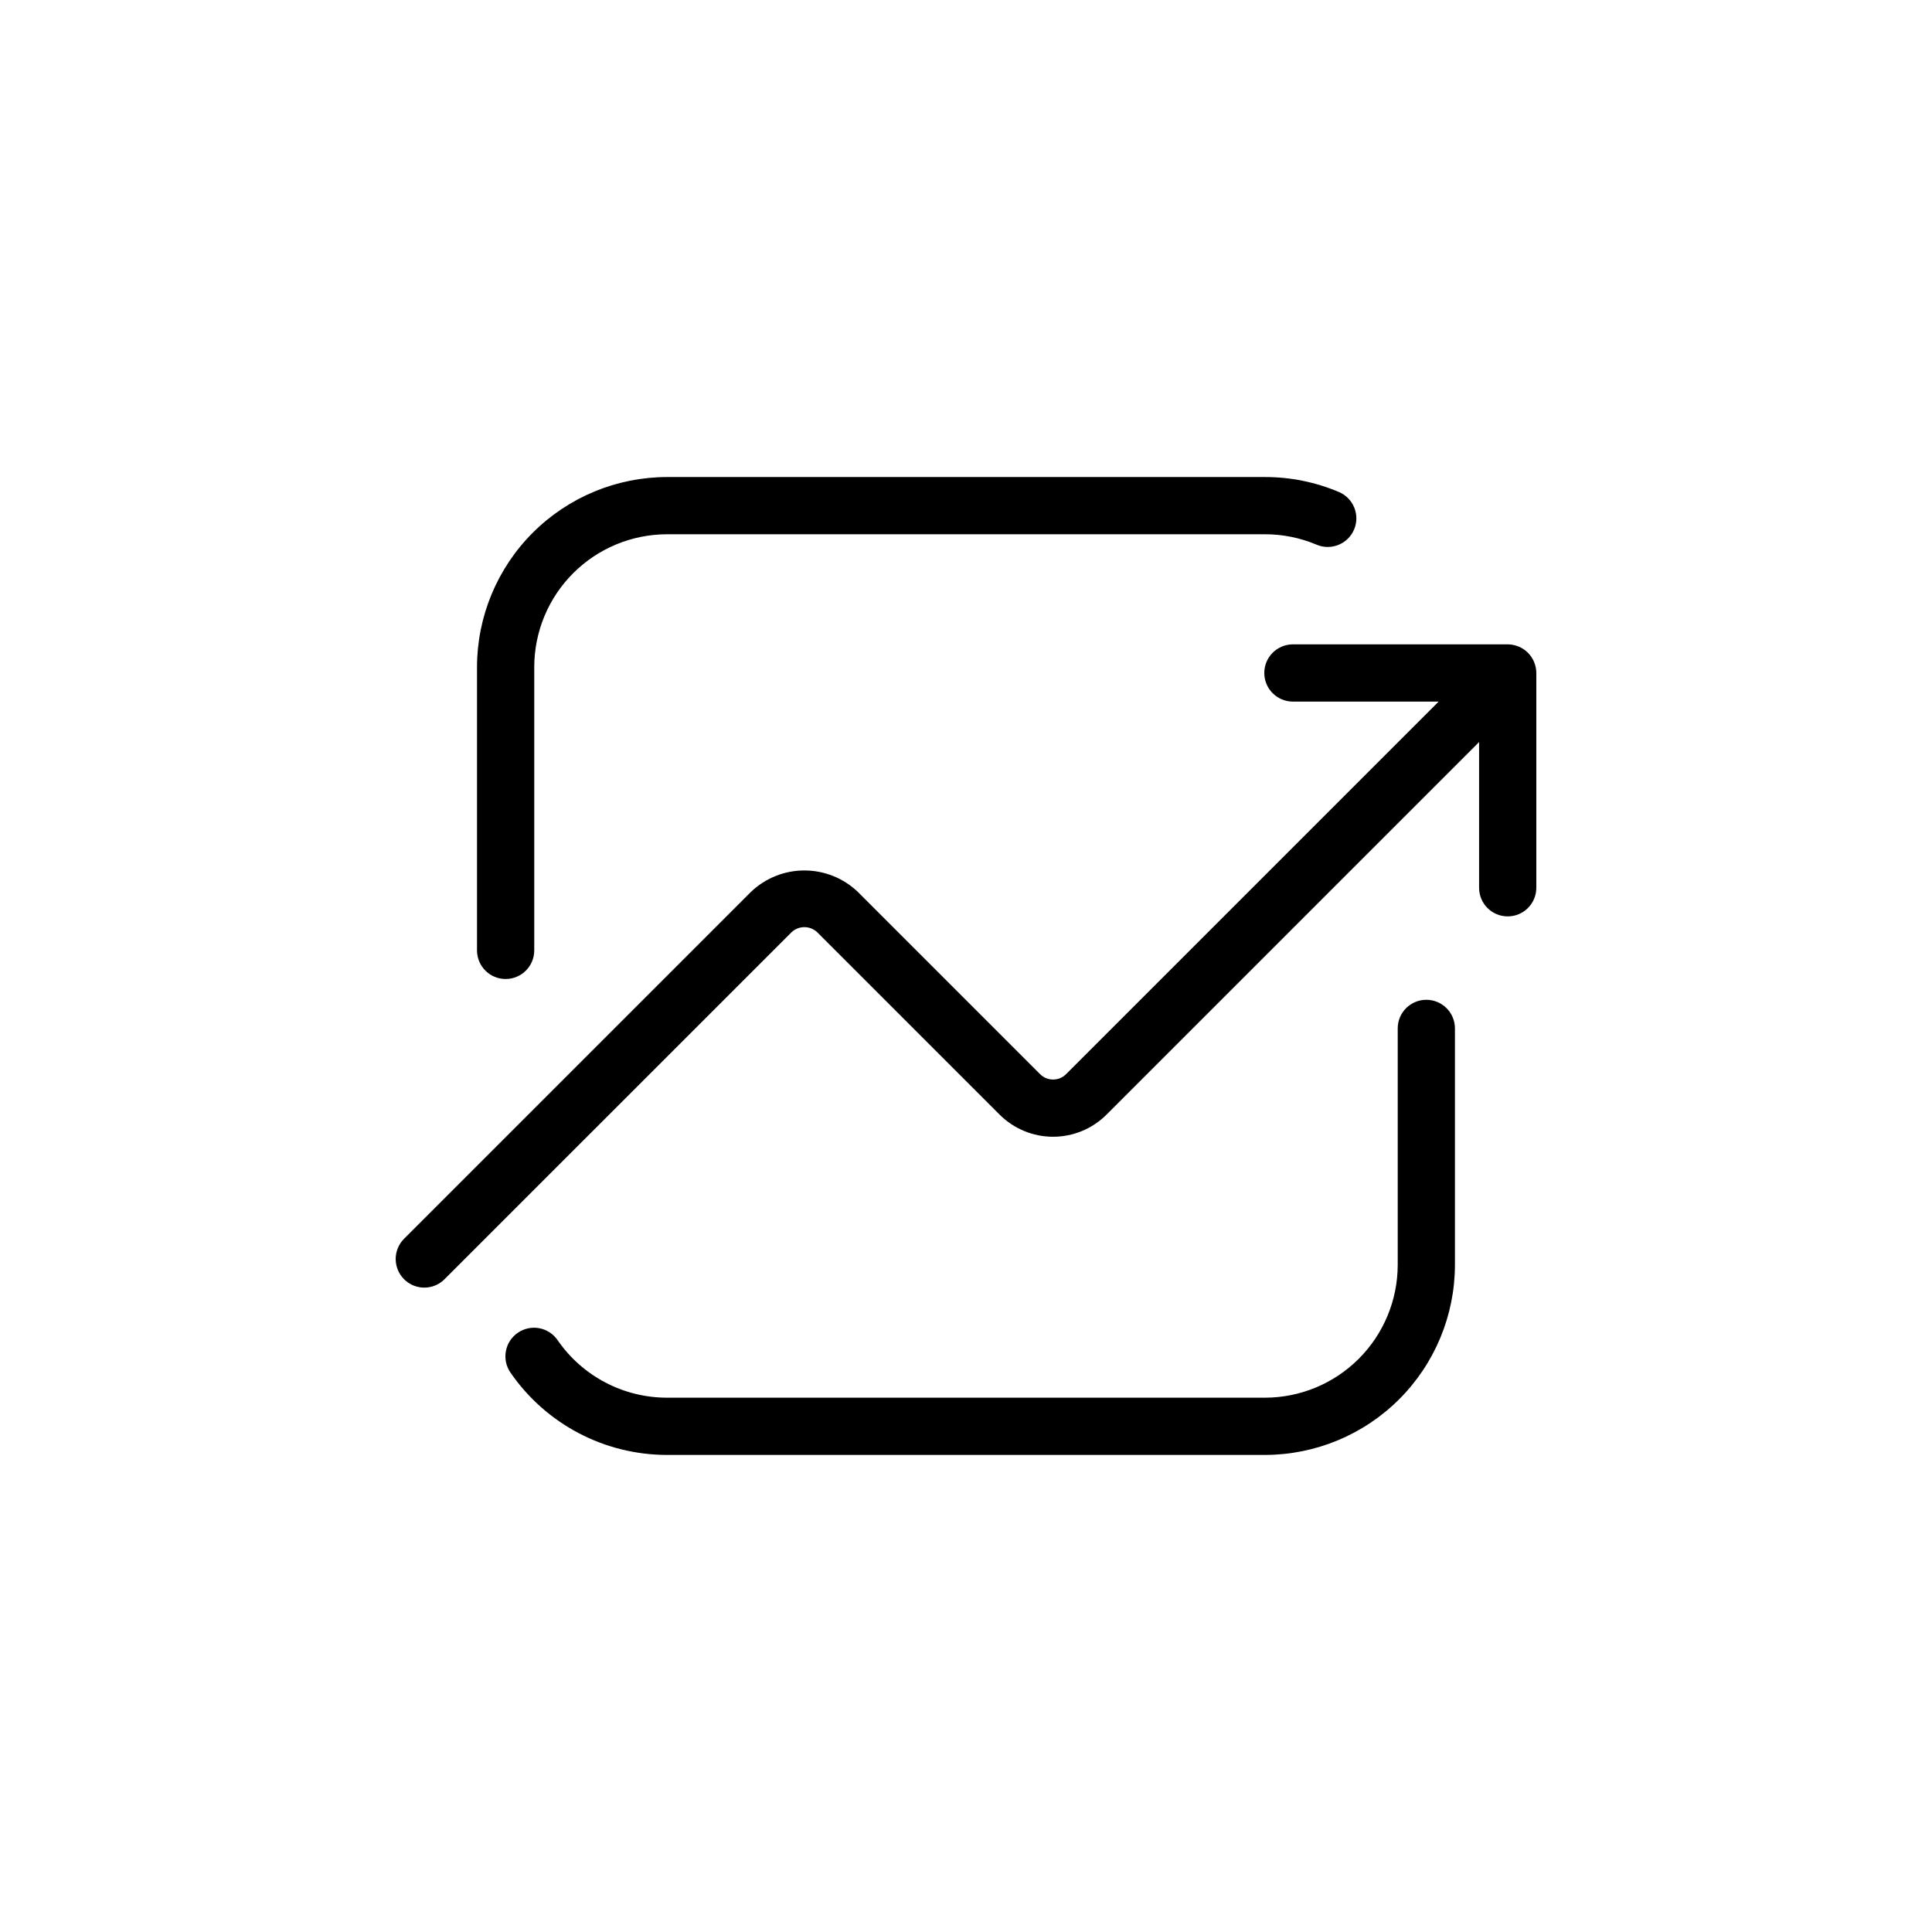
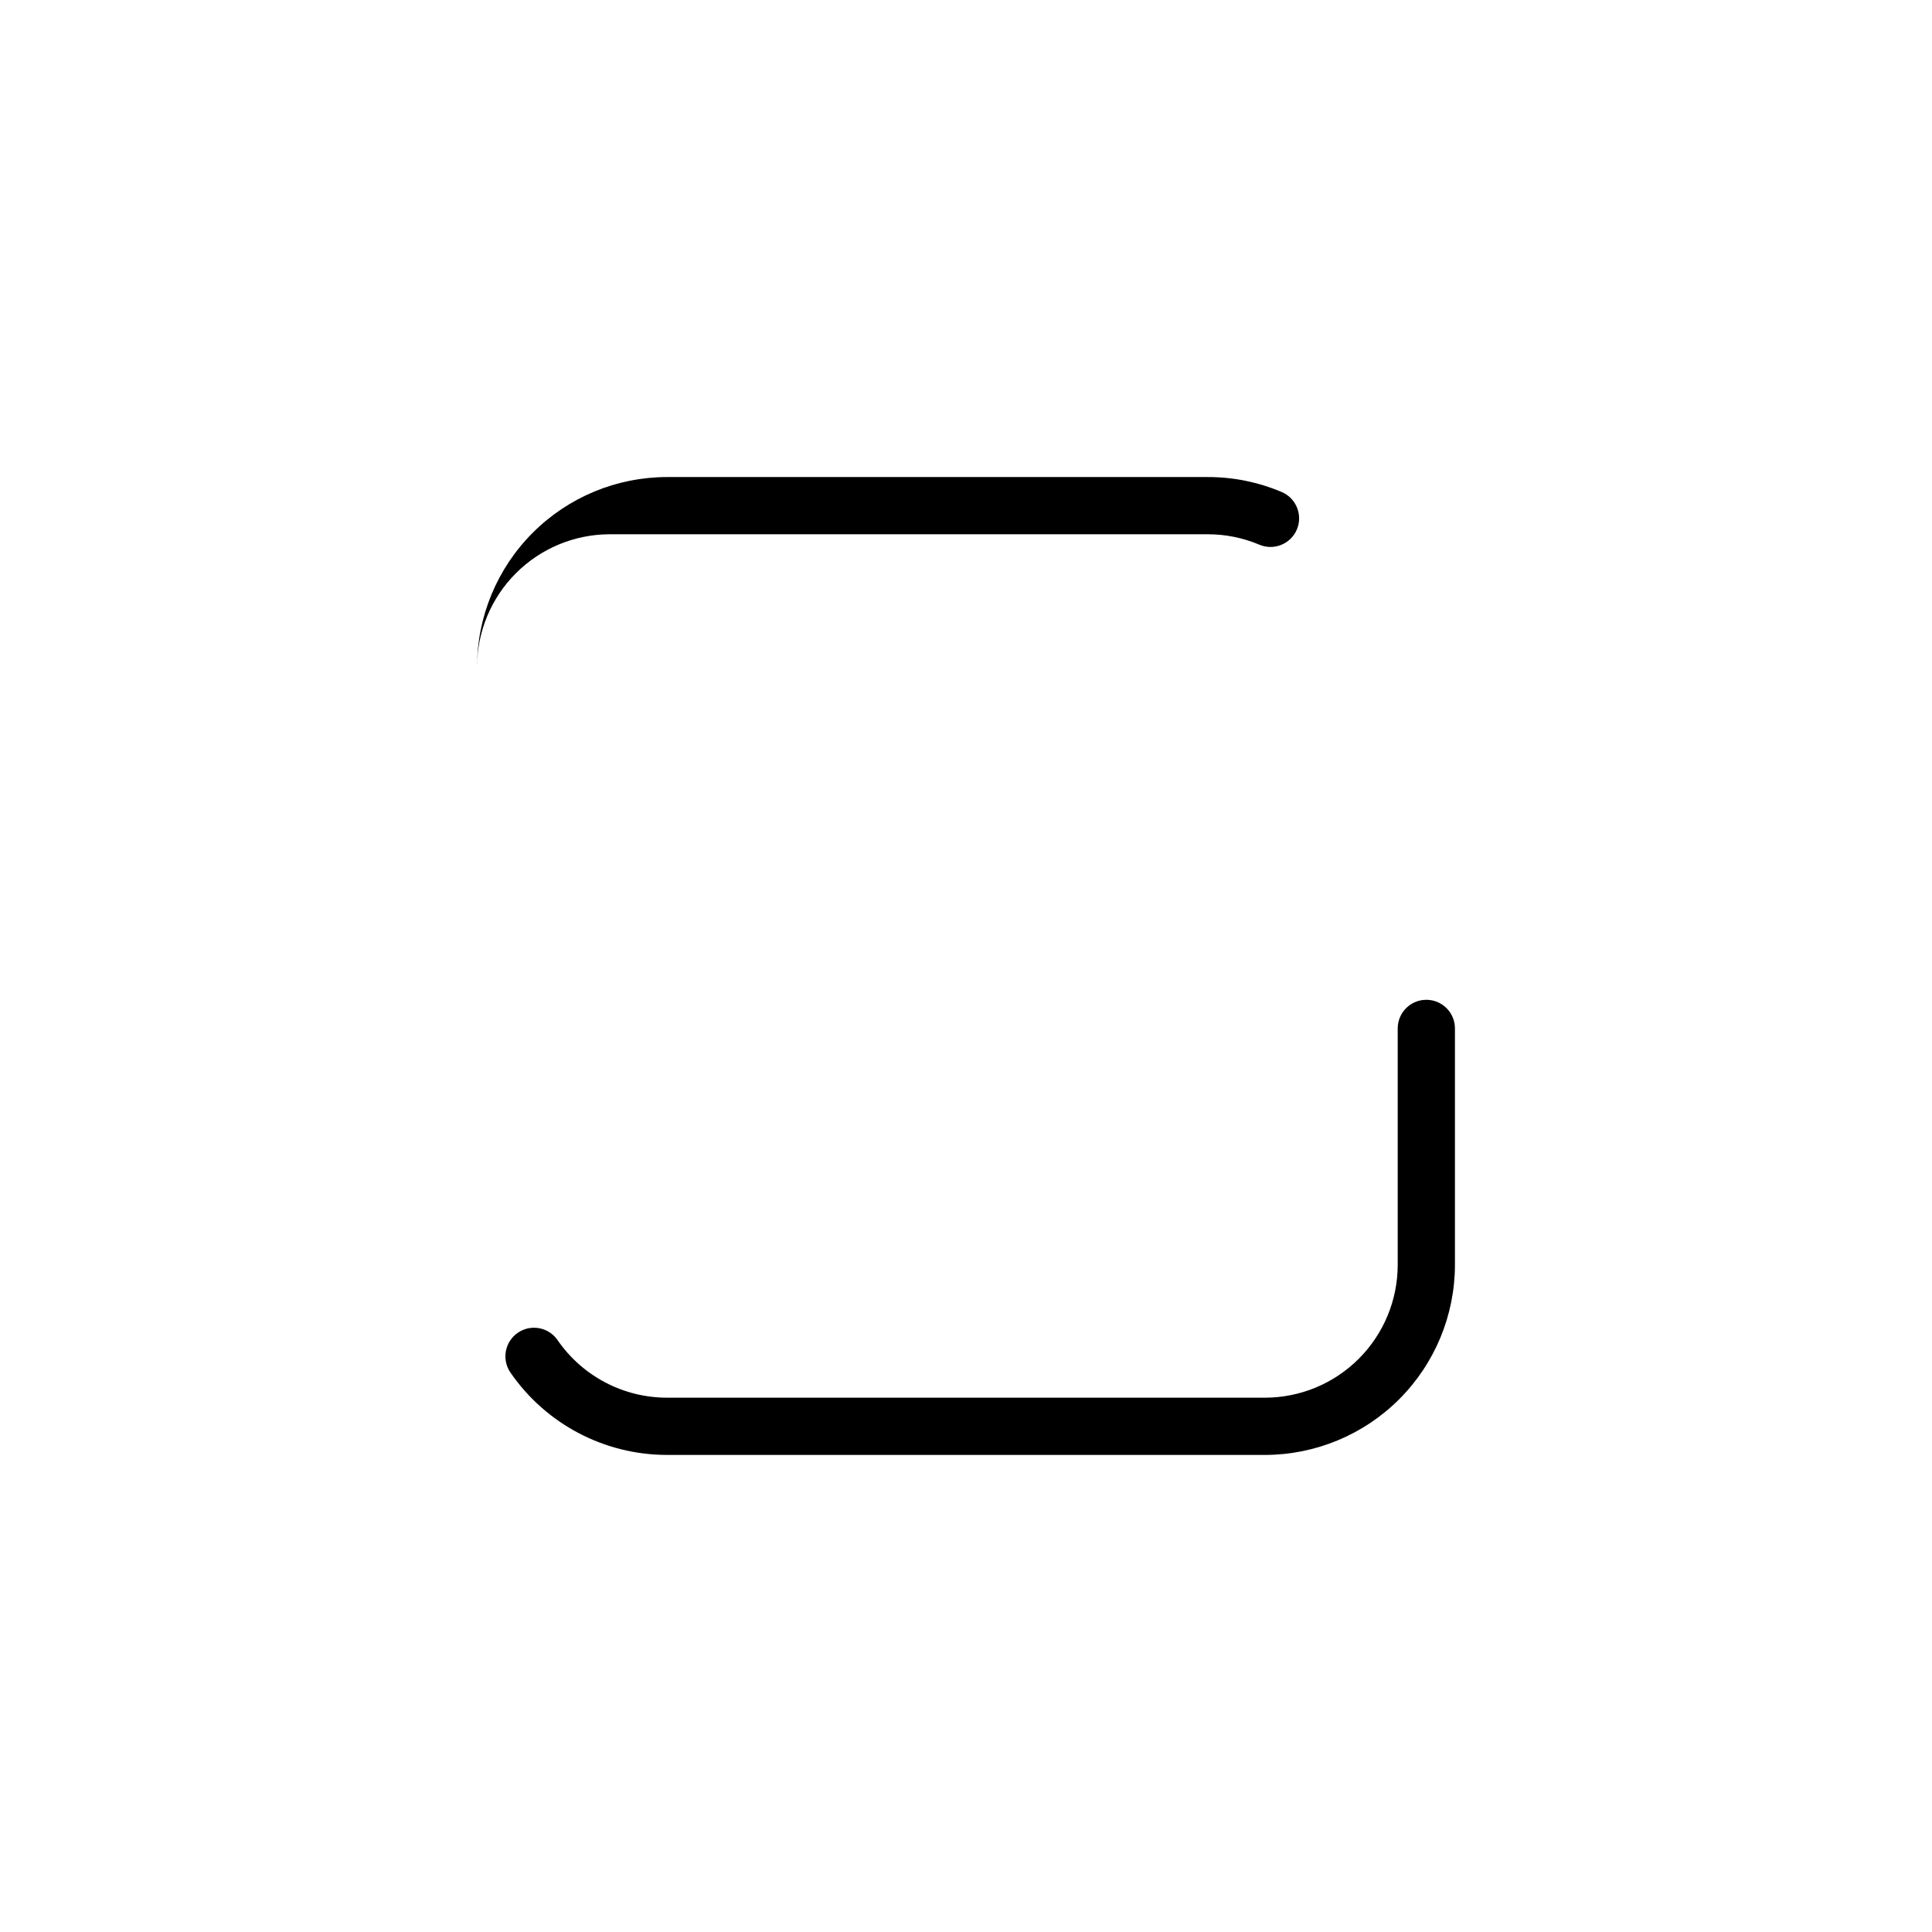
<svg xmlns="http://www.w3.org/2000/svg" fill="#000000" width="800px" height="800px" version="1.1" viewBox="144 144 512 512">
  <g>
-     <path d="m251.08 483.01c1.422 1.422 3.352 2.223 5.363 2.223 2.012 0 3.938-0.801 5.359-2.223l91.93-91.926c1.922-1.84 4.949-1.84 6.871 0l48.312 48.309c3.758 3.75 8.848 5.859 14.16 5.859 5.309 0 10.402-2.109 14.156-5.859l98.742-98.742v38.621c0 4.188 3.394 7.582 7.582 7.582s7.582-3.394 7.582-7.582v-56.926c-0.004-0.945-0.184-1.883-0.535-2.766l-0.035-0.113h-0.004c-0.77-1.871-2.254-3.356-4.125-4.129l-0.113-0.035c-0.883-0.352-1.82-0.535-2.769-0.539h-56.922c-4.188 0-7.586 3.394-7.586 7.582 0 4.191 3.398 7.586 7.586 7.586h38.621l-98.742 98.738c-1.902 1.895-4.977 1.895-6.875 0l-48.309-48.309c-3.812-3.644-8.887-5.68-14.16-5.68-5.277 0-10.348 2.035-14.16 5.68l-91.93 91.926c-1.422 1.422-2.219 3.352-2.219 5.363 0 2.008 0.797 3.938 2.219 5.359z" />
    <path d="m514.41 416.54v62.676c-0.012 9.332-3.723 18.273-10.32 24.871s-15.539 10.309-24.867 10.316h-158.45c-11.594-0.004-22.438-5.711-29.008-15.258-2.375-3.449-7.098-4.32-10.543-1.945-3.449 2.375-4.32 7.098-1.945 10.547 9.398 13.656 24.914 21.82 41.496 21.824h158.45c13.348-0.016 26.148-5.328 35.586-14.766 9.441-9.441 14.75-22.238 14.766-35.59v-62.676c0-4.188-3.394-7.582-7.582-7.582s-7.582 3.394-7.582 7.582z" />
-     <path d="m479.22 270.42h-158.45c-13.352 0.016-26.148 5.324-35.59 14.766-9.438 9.438-14.75 22.238-14.766 35.586v75.09c0 4.188 3.394 7.582 7.582 7.582 4.191 0 7.586-3.394 7.586-7.582v-75.09c0.008-9.328 3.719-18.27 10.316-24.867s15.539-10.309 24.871-10.32h158.45c4.703-0.008 9.363 0.934 13.695 2.766 3.859 1.629 8.305-0.176 9.938-4.031 1.629-3.859-0.176-8.309-4.035-9.938-6.199-2.625-12.867-3.973-19.598-3.961z" />
+     <path d="m479.22 270.42h-158.45c-13.352 0.016-26.148 5.324-35.59 14.766-9.438 9.438-14.75 22.238-14.766 35.586v75.09v-75.09c0.008-9.328 3.719-18.27 10.316-24.867s15.539-10.309 24.871-10.32h158.45c4.703-0.008 9.363 0.934 13.695 2.766 3.859 1.629 8.305-0.176 9.938-4.031 1.629-3.859-0.176-8.309-4.035-9.938-6.199-2.625-12.867-3.973-19.598-3.961z" />
  </g>
</svg>